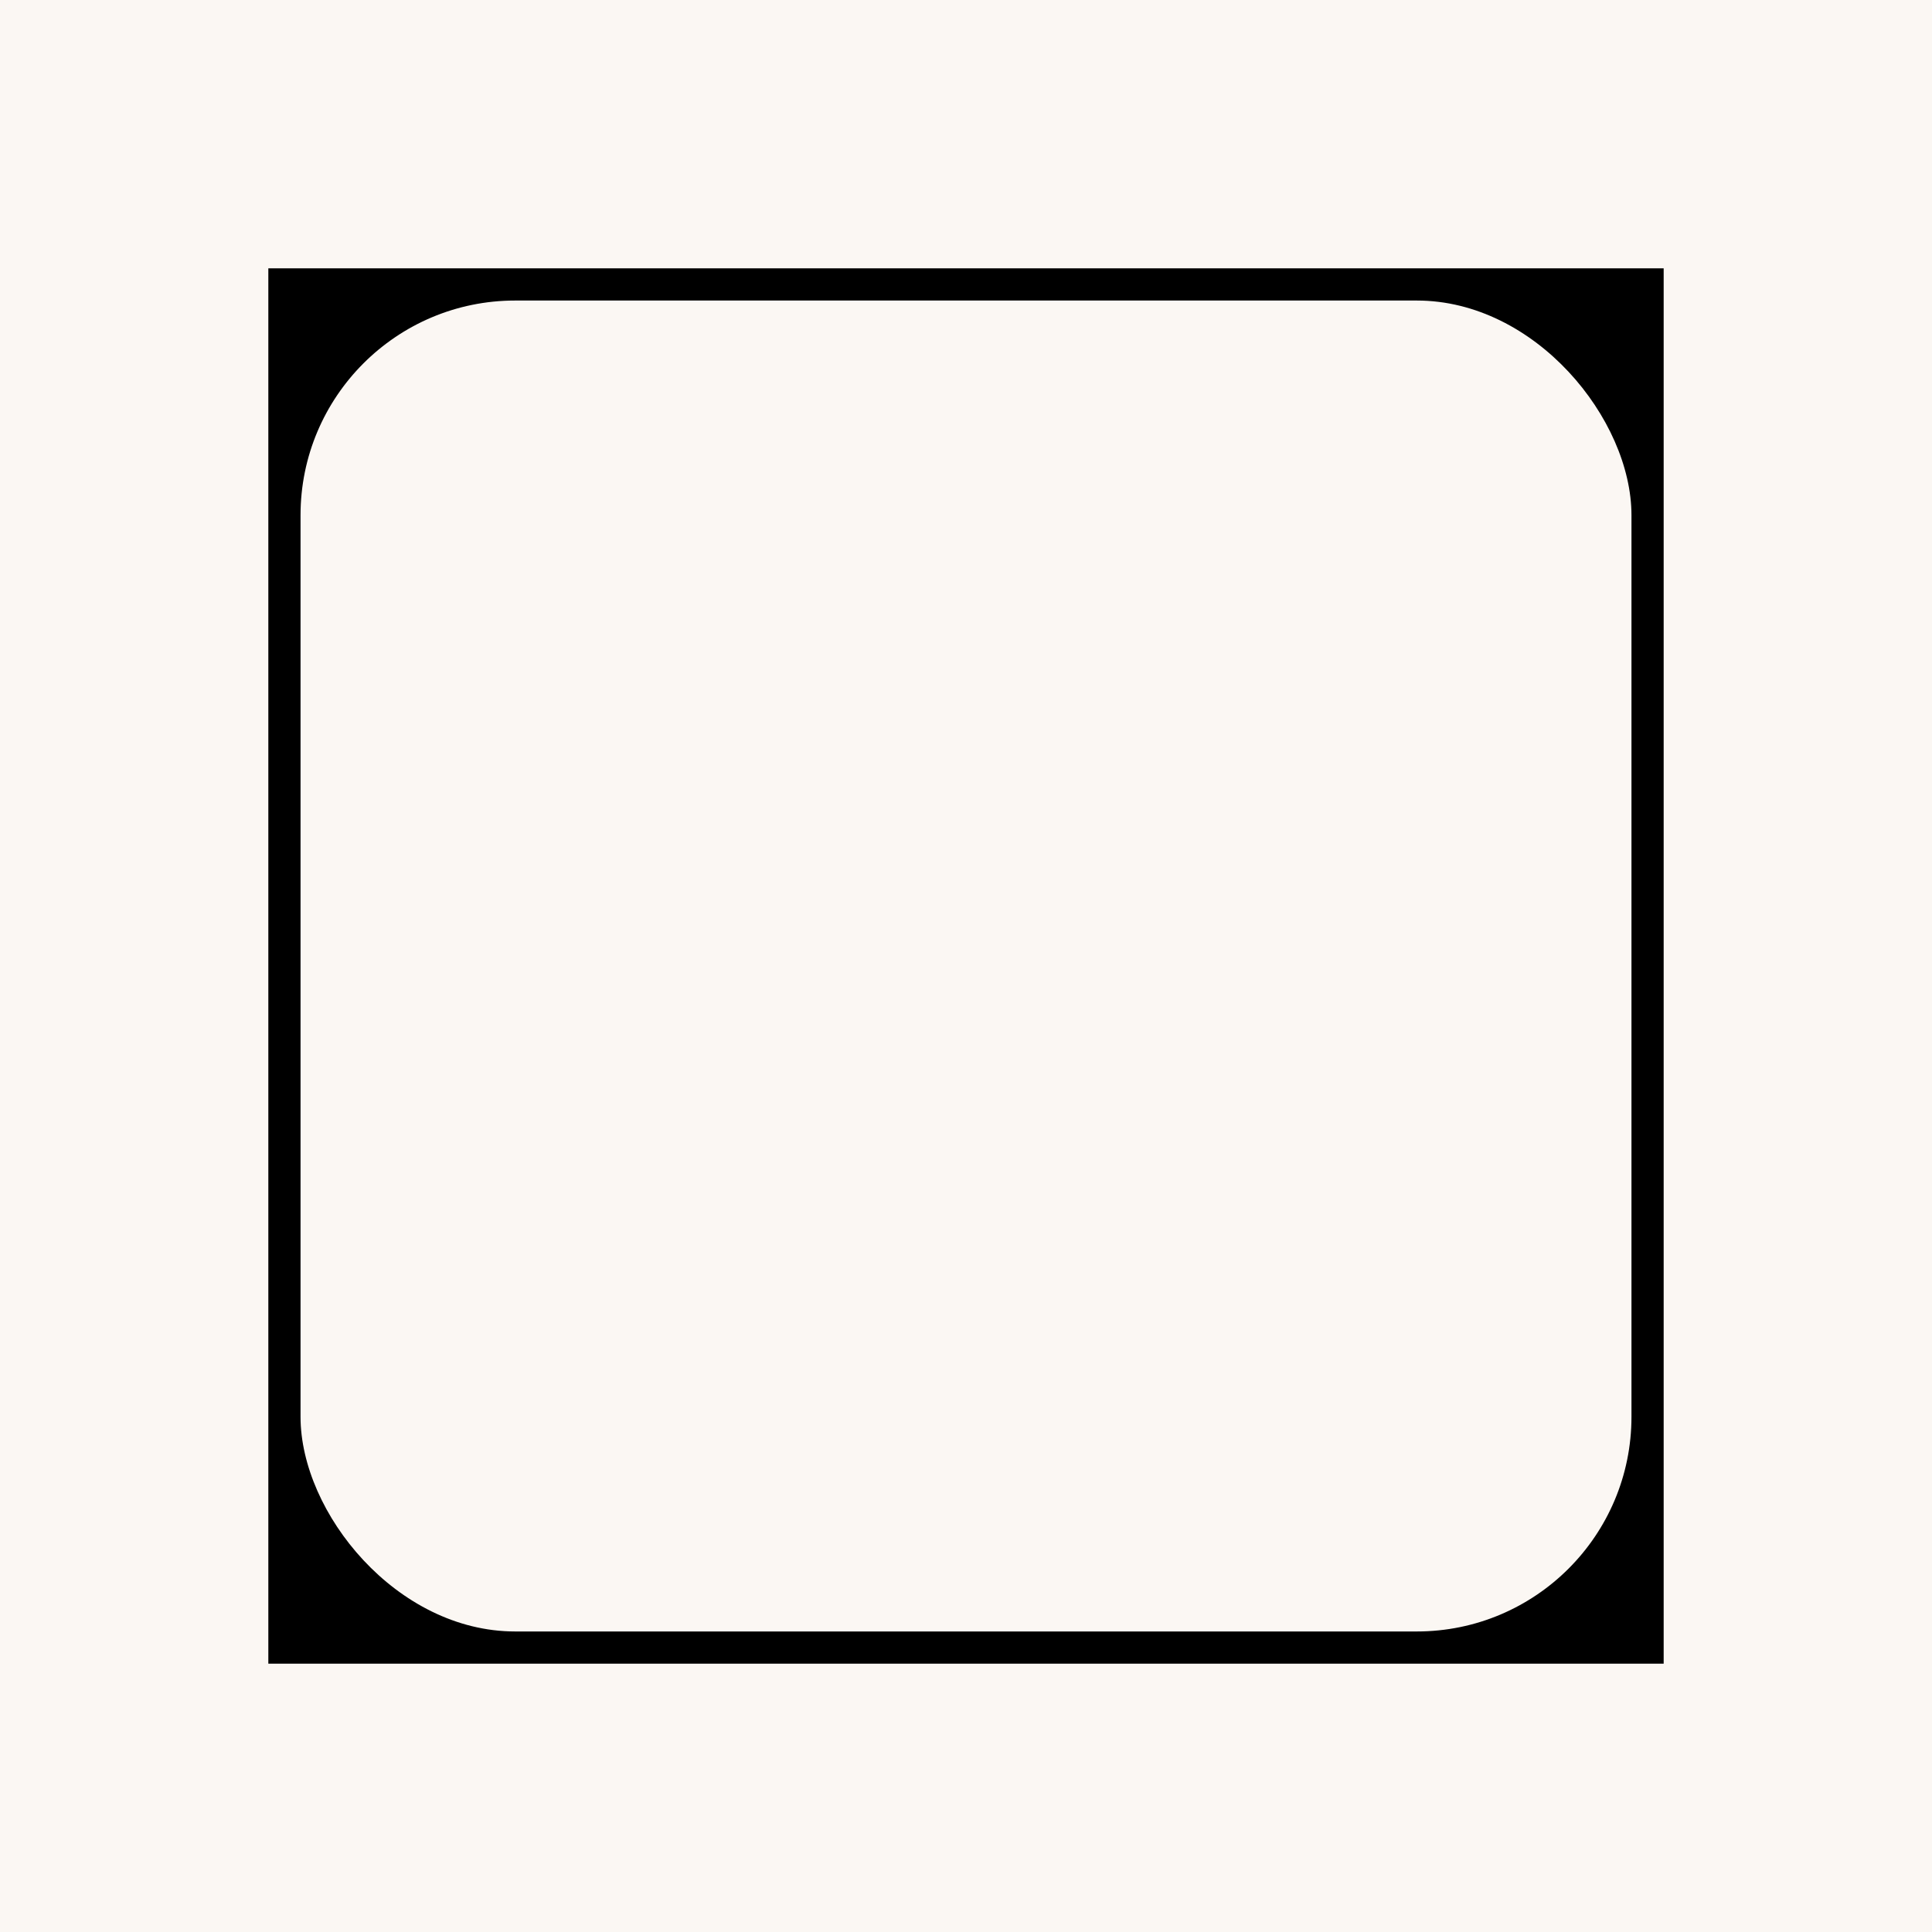
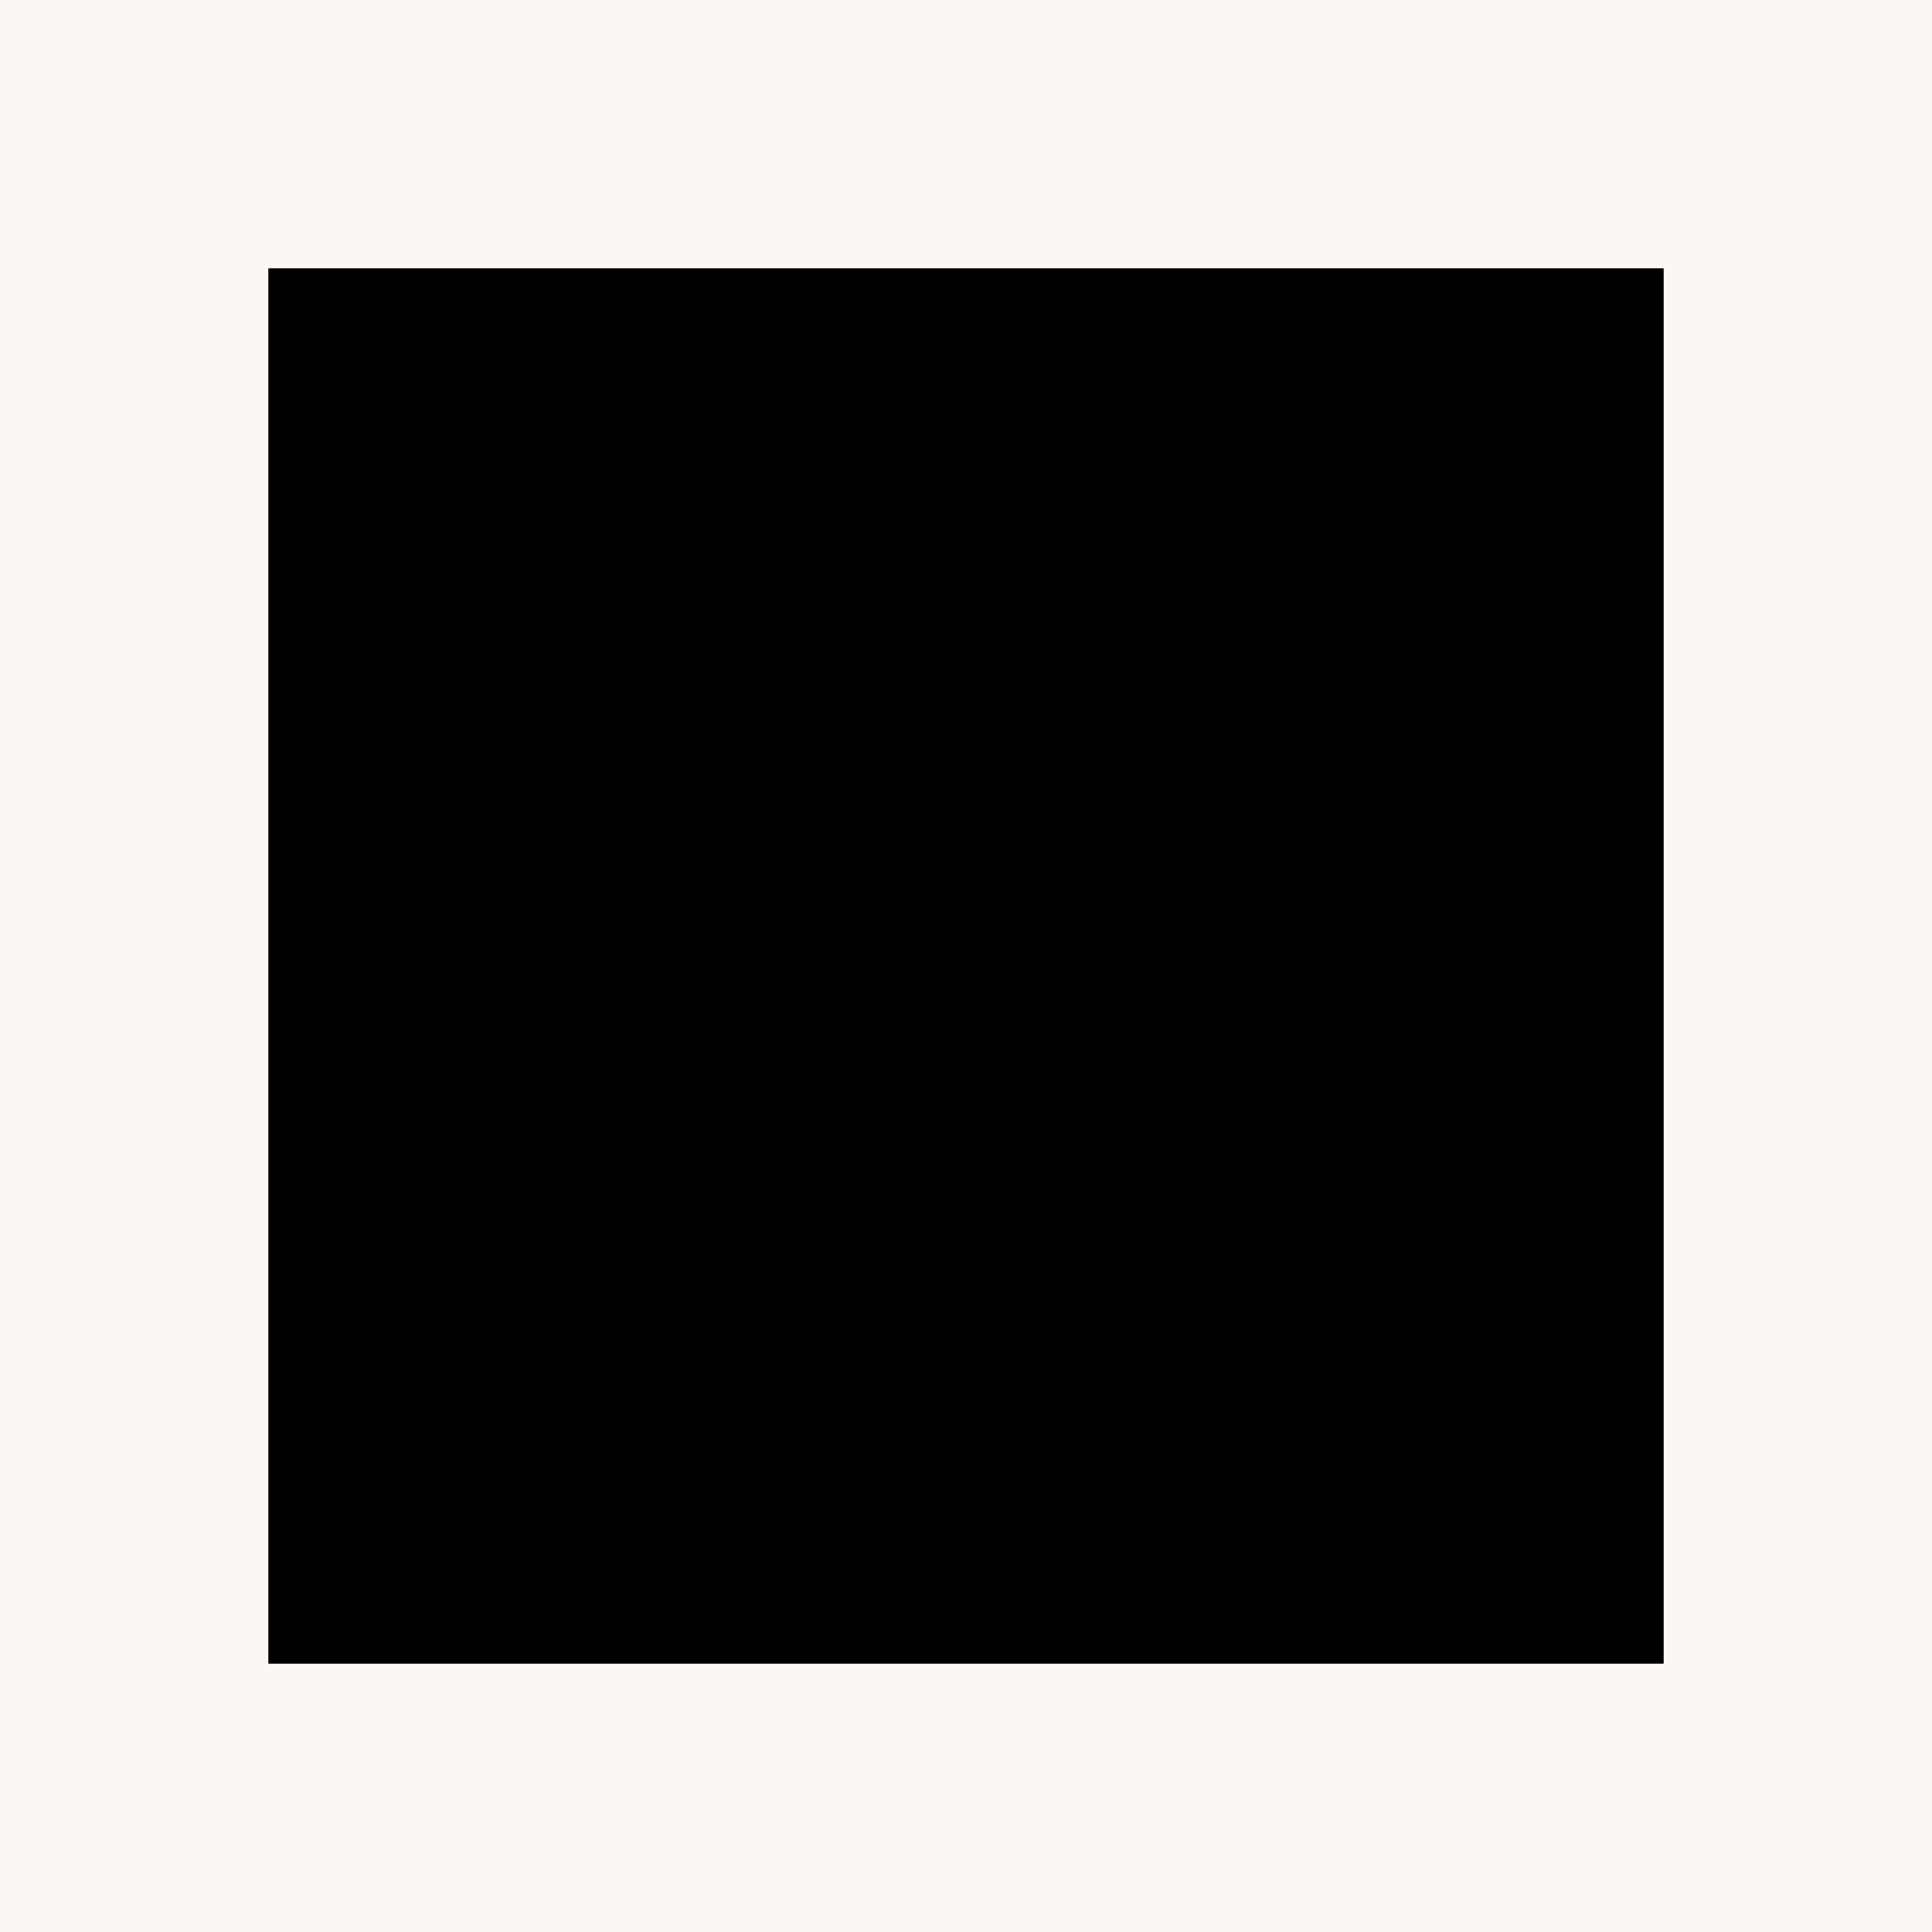
<svg xmlns="http://www.w3.org/2000/svg" width="180" height="180" viewBox="0 0 180 180" fill="none">
  <rect width="180" height="180" fill="#FBF7F3" />
  <rect x="25" y="25" width="130" height="130" fill="black" />
-   <rect x="28" y="28" width="124" height="124" rx="20" fill="#FBF7F3" />
</svg>